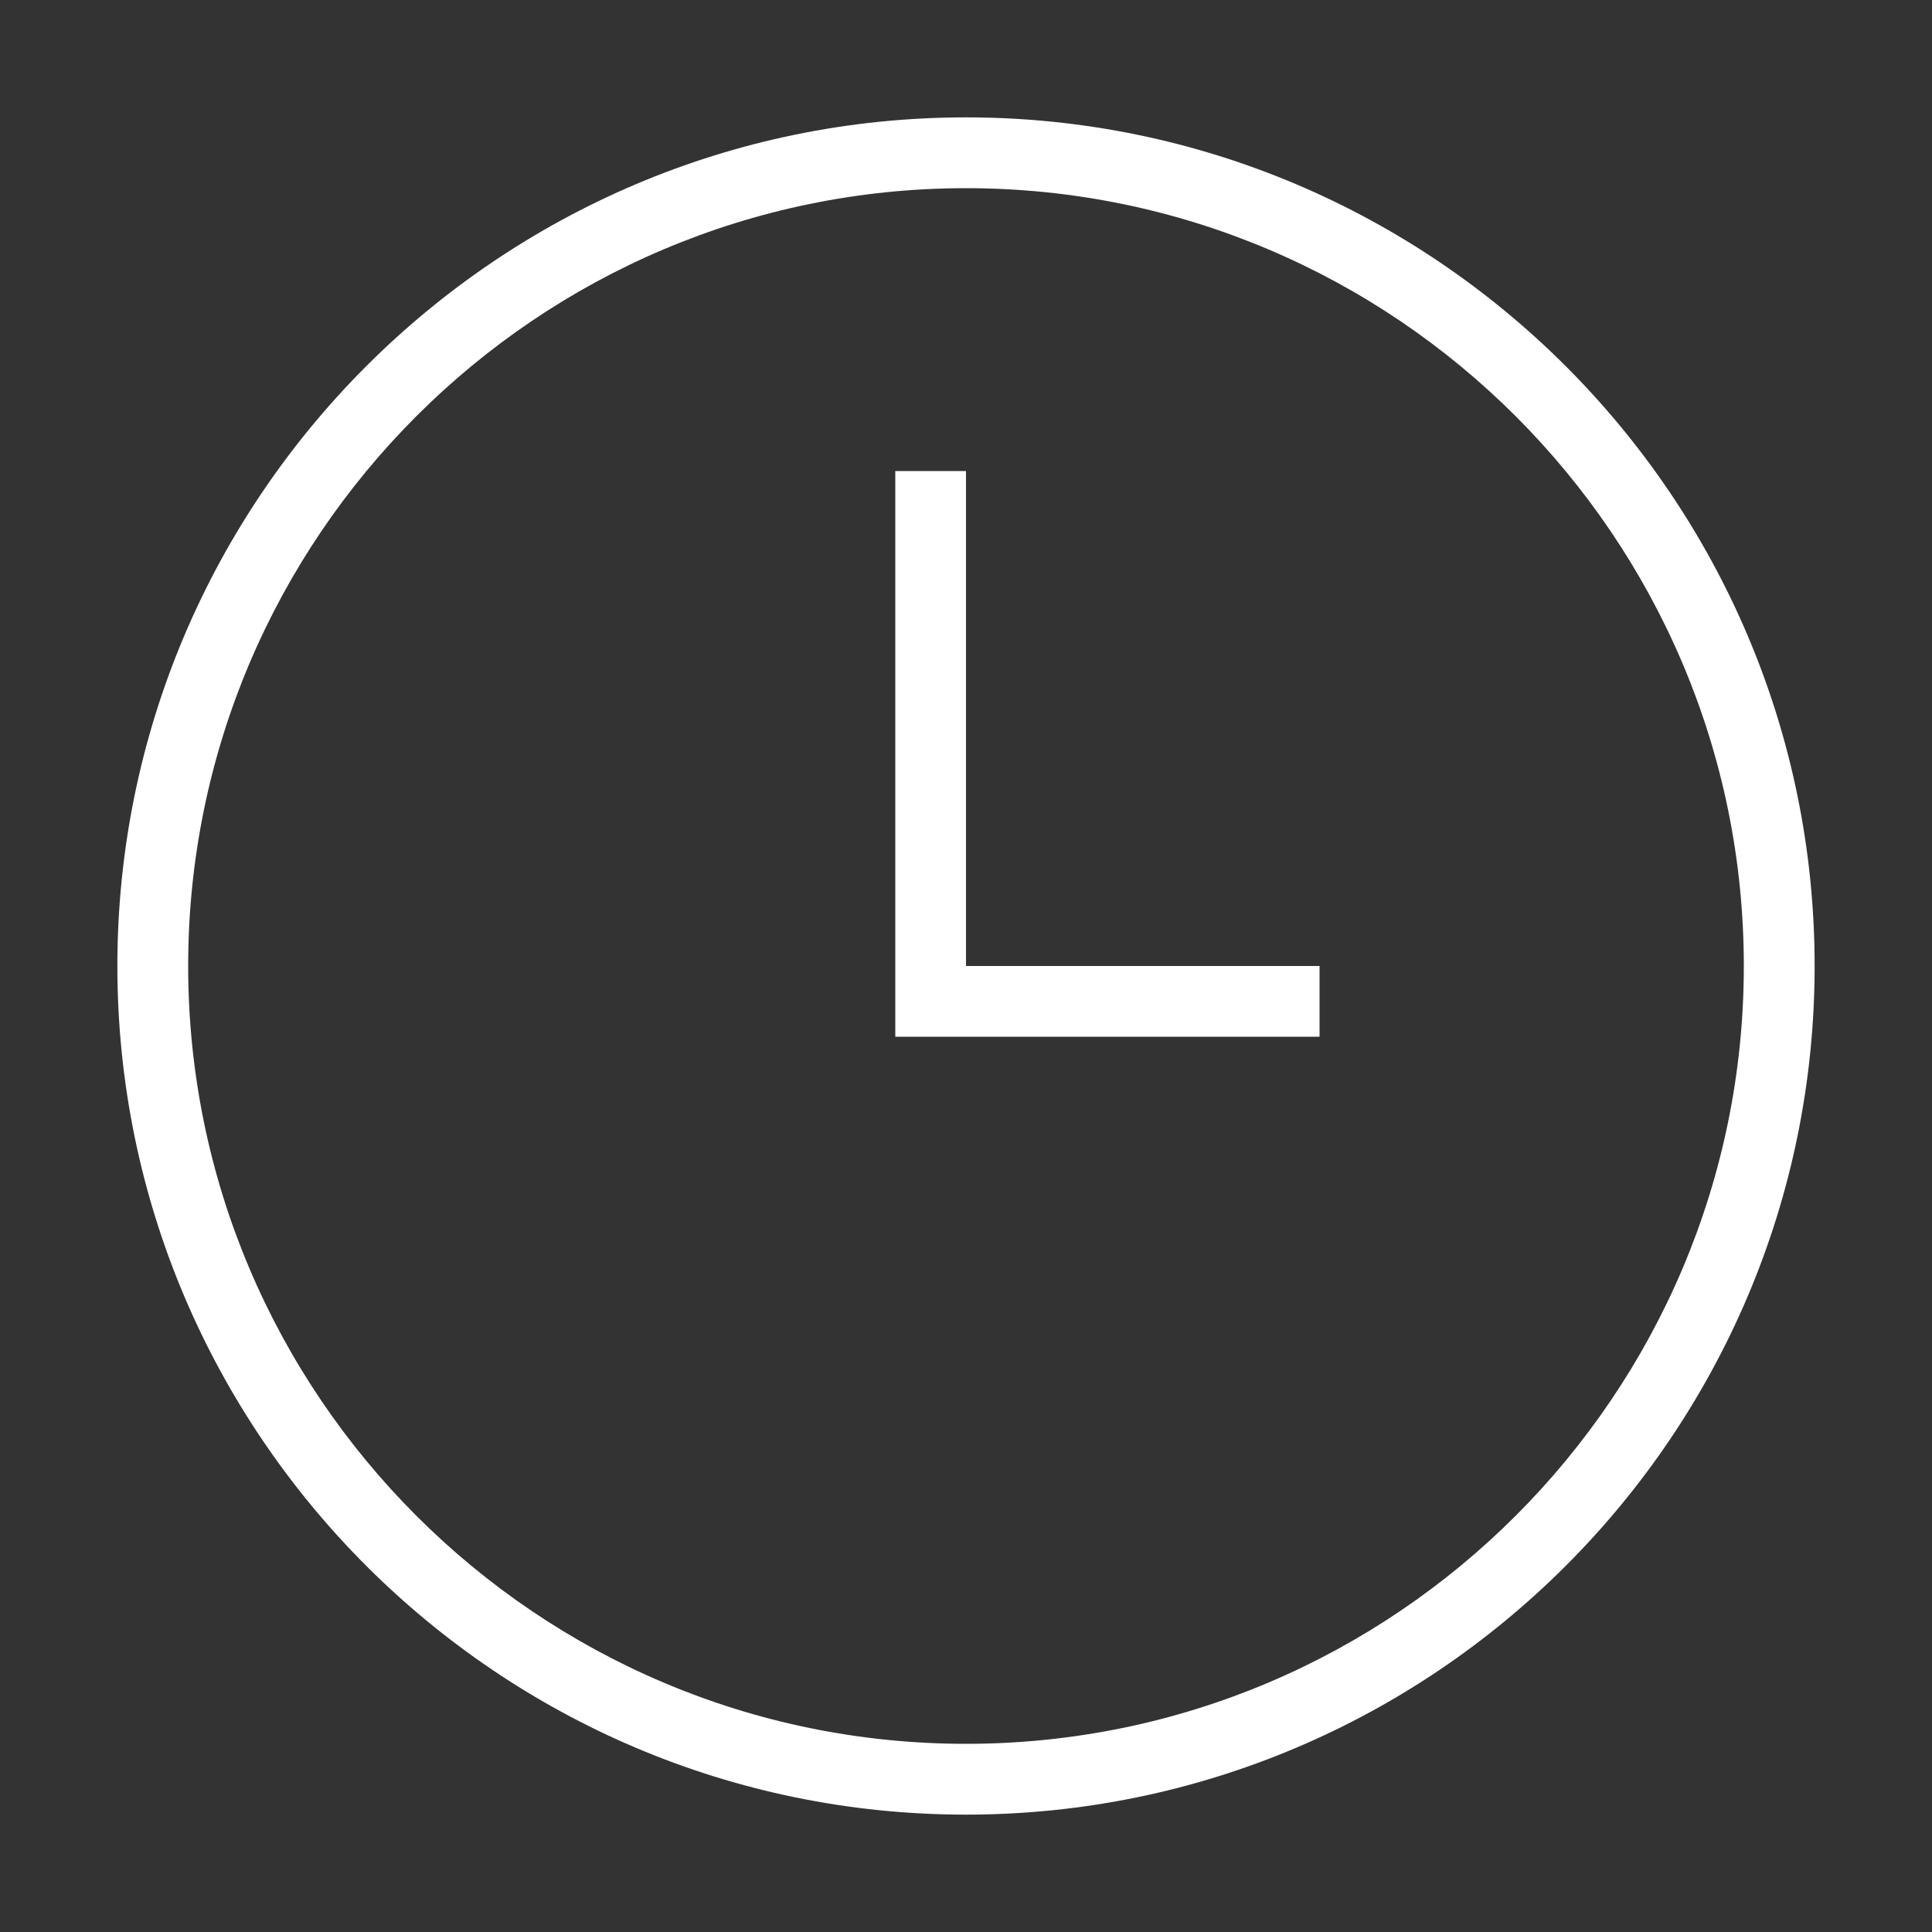
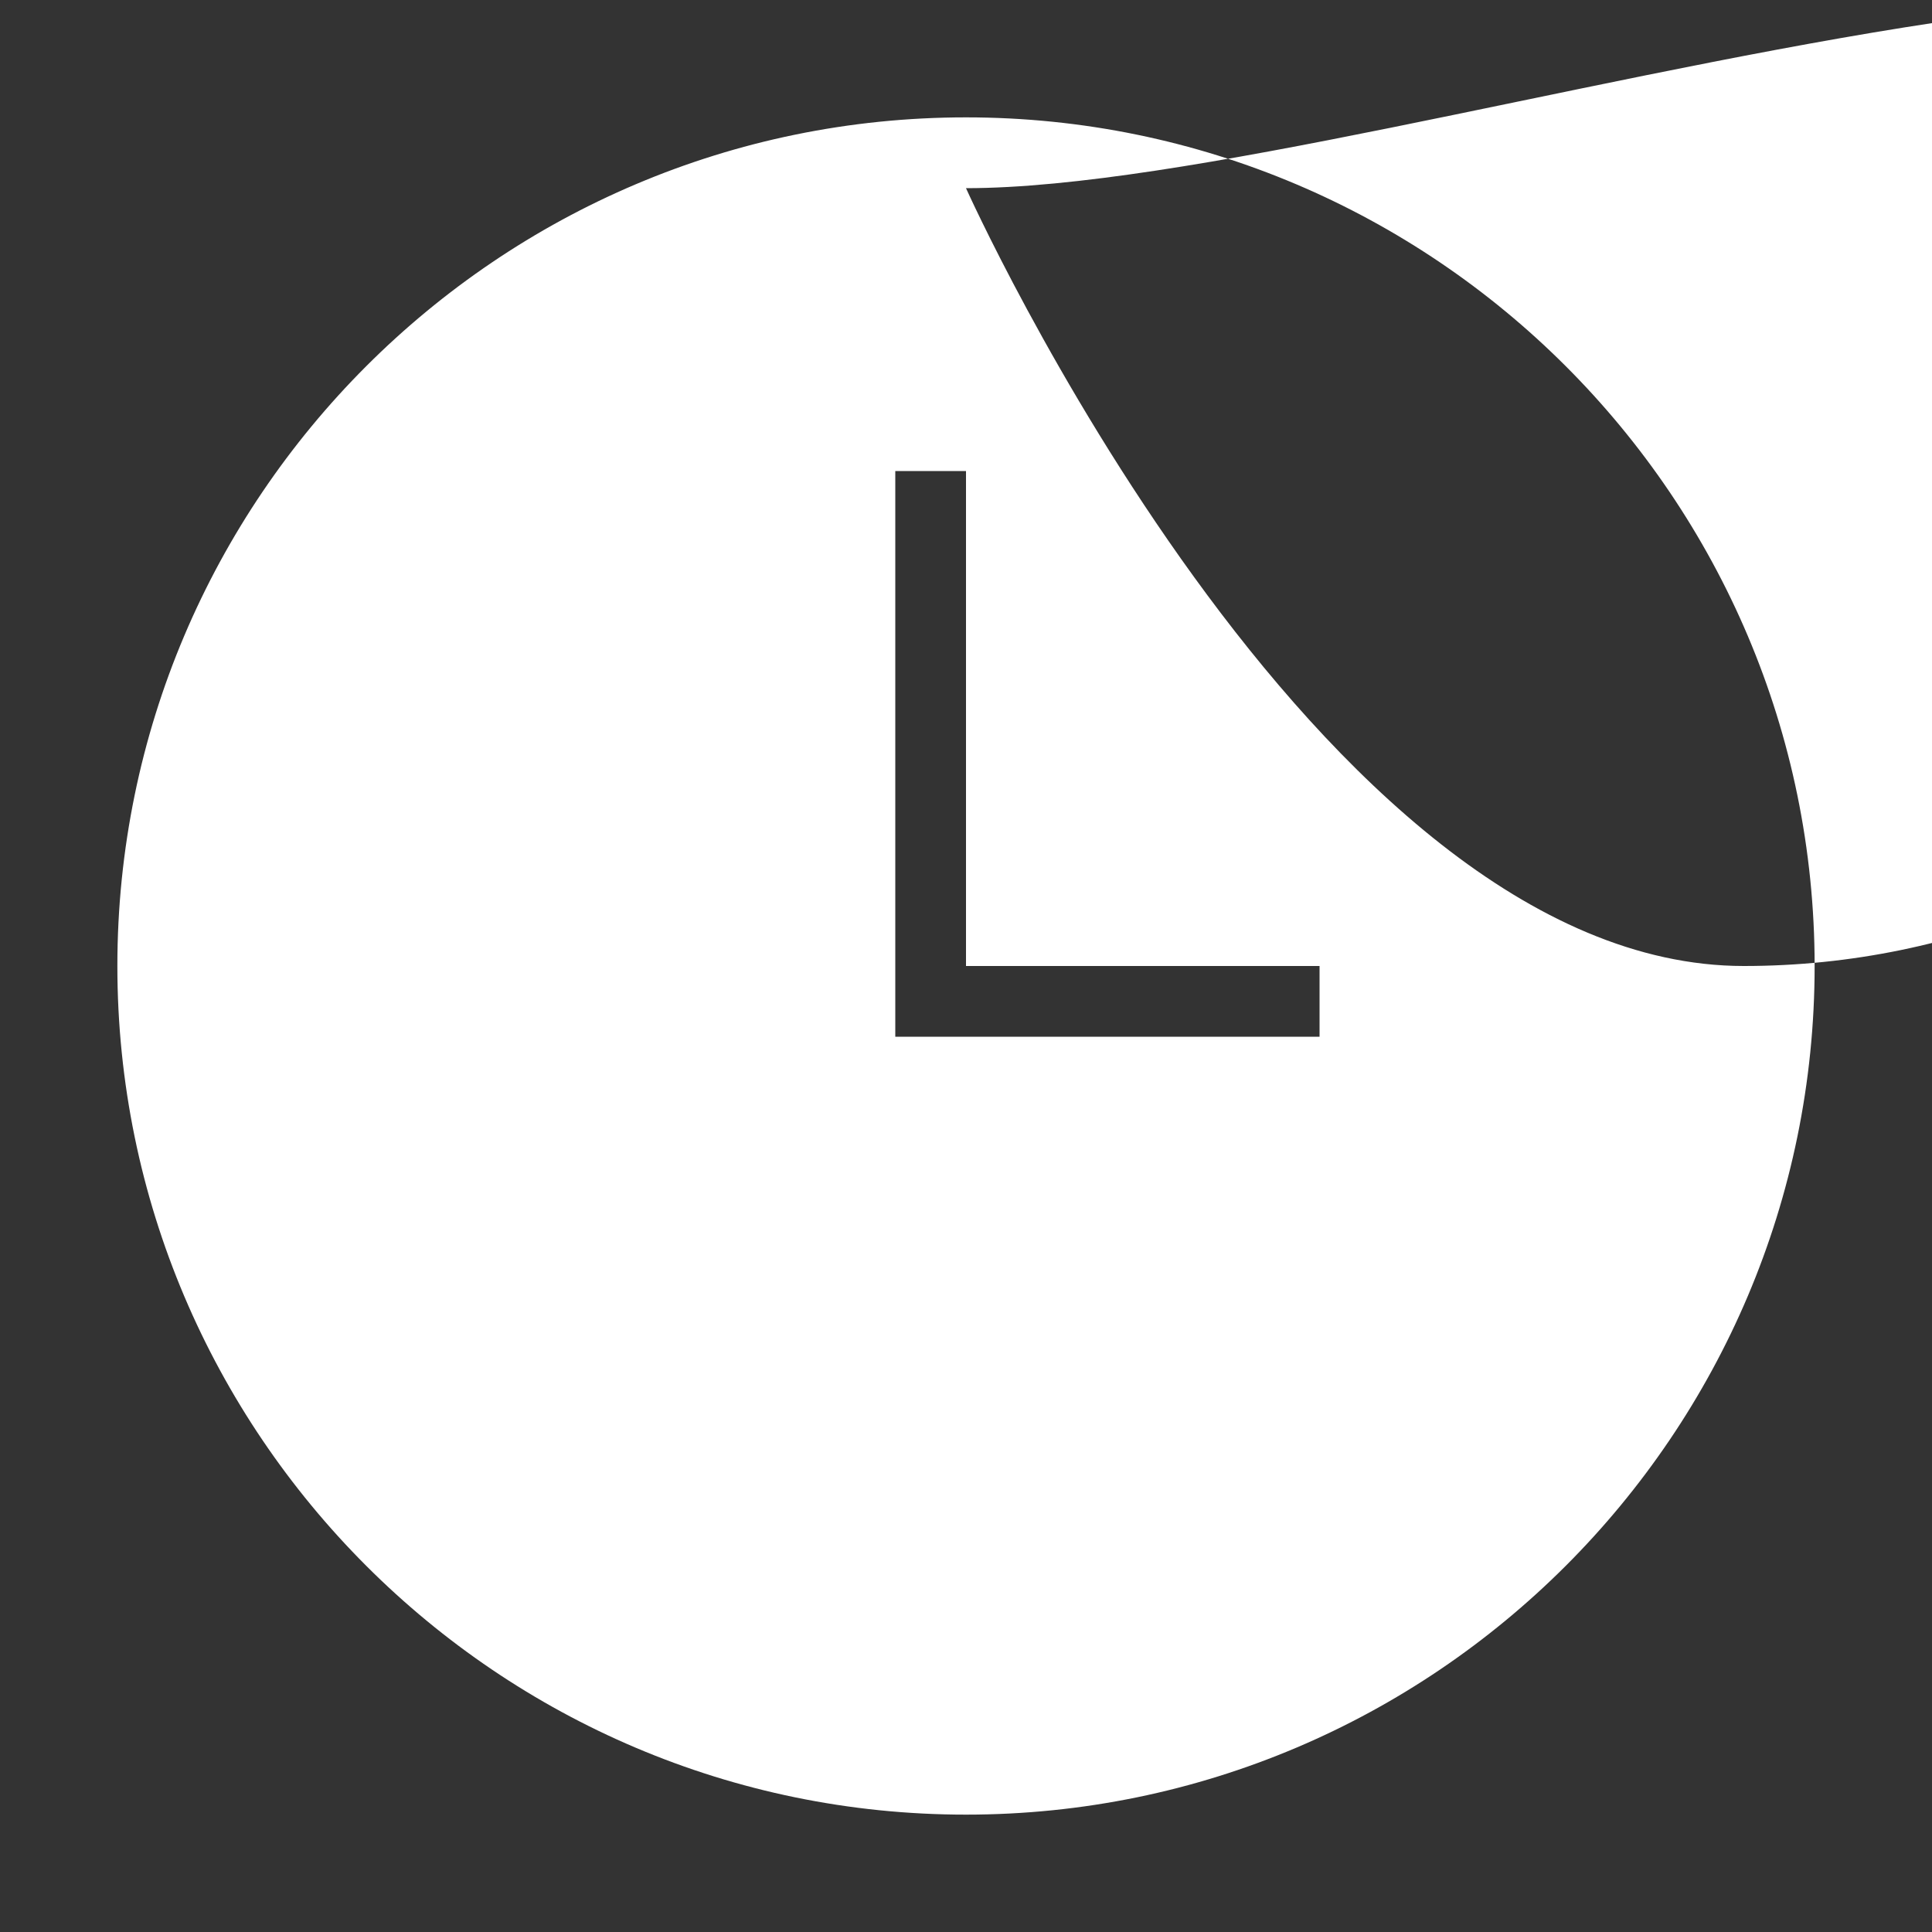
<svg xmlns="http://www.w3.org/2000/svg" id="Banners_icons" width="200" height="200" viewBox="0 0 200 200">
  <rect x="0" y="0" width="200" height="200" fill="#333333" stroke="none" />
  <defs>
    <style>.cls-1{fill:#fff;stroke-width:0px;}</style>
  </defs>
-   <path class="cls-1" d="M100,187.85c-48.44,0-87.85-39.41-87.85-87.85S51.56,12.15,100,12.15s87.85,39.41,87.85,87.85-39.41,87.85-87.85,87.85ZM100,19.48c-44.4,0-80.52,36.13-80.52,80.52s36.13,80.52,80.52,80.52,80.52-36.13,80.52-80.52S144.4,19.48,100,19.48ZM136.6,100h-36.6v-51.24h-7.32v58.56h43.92v-7.32Z" />
+   <path class="cls-1" d="M100,187.85c-48.44,0-87.85-39.41-87.85-87.85S51.56,12.15,100,12.15s87.85,39.41,87.85,87.85-39.41,87.85-87.85,87.85ZM100,19.48s36.13,80.52,80.52,80.52,80.52-36.13,80.52-80.52S144.4,19.48,100,19.48ZM136.6,100h-36.6v-51.24h-7.32v58.56h43.92v-7.32Z" />
</svg>